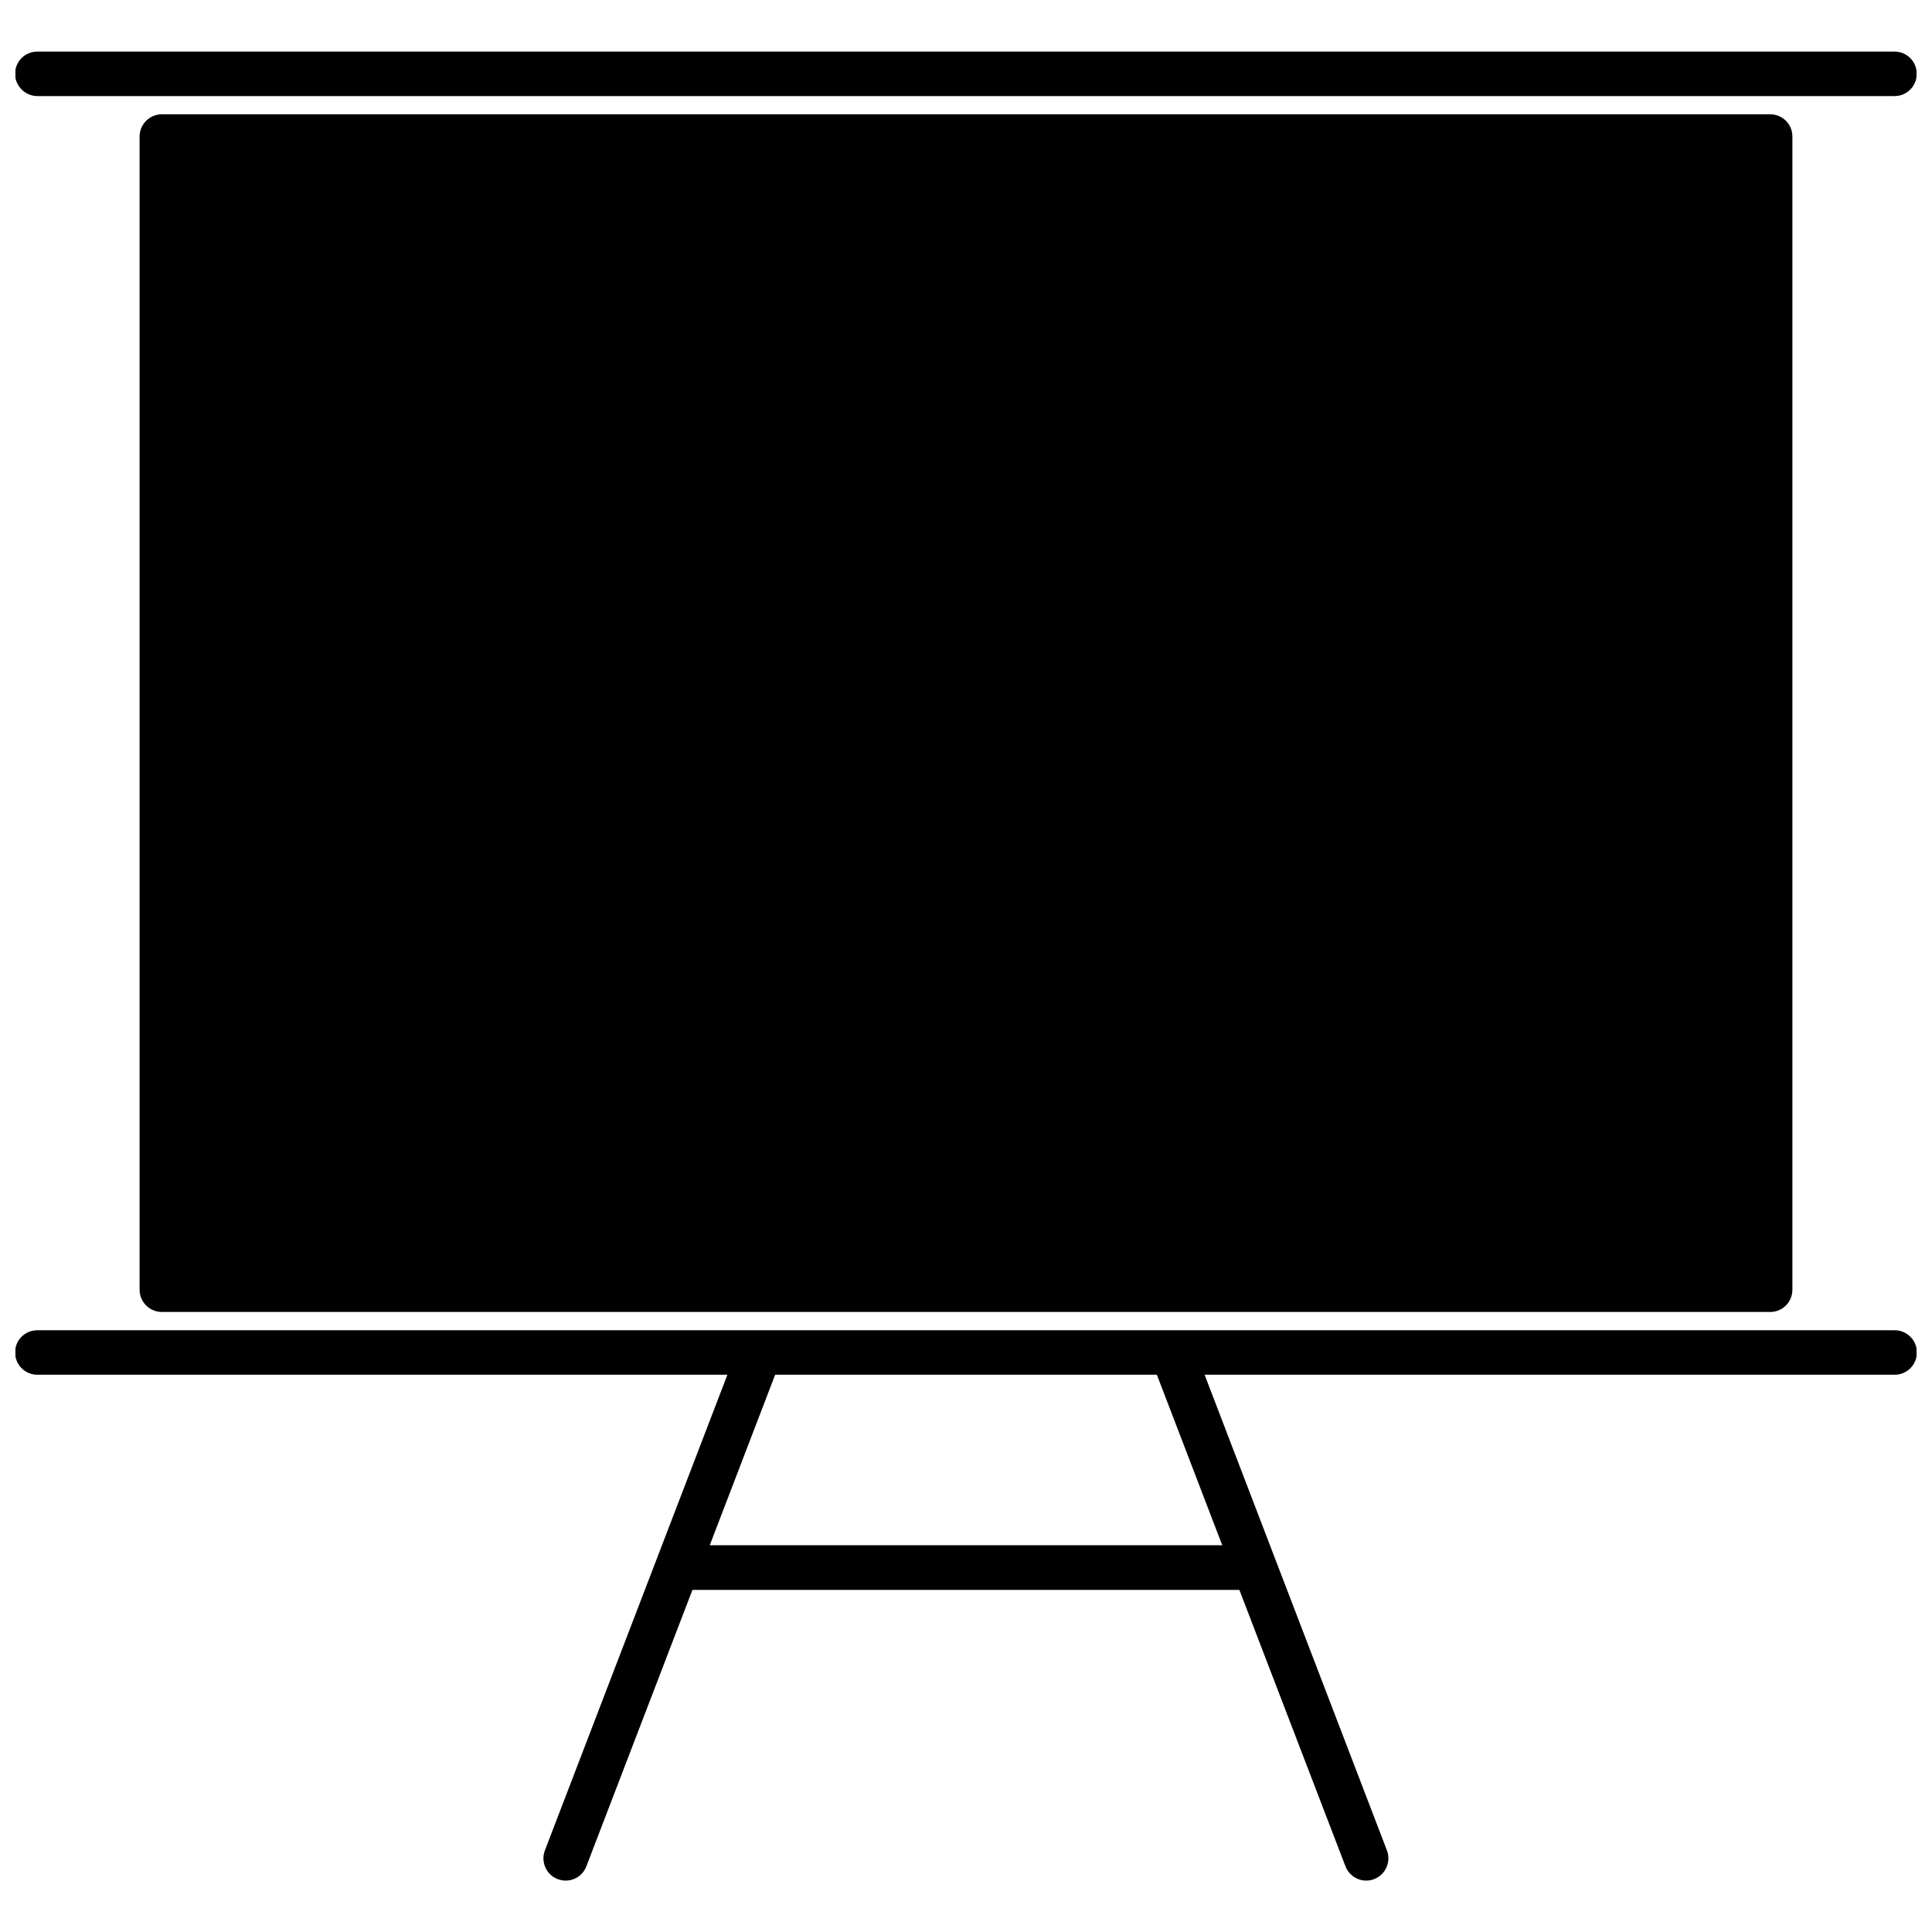
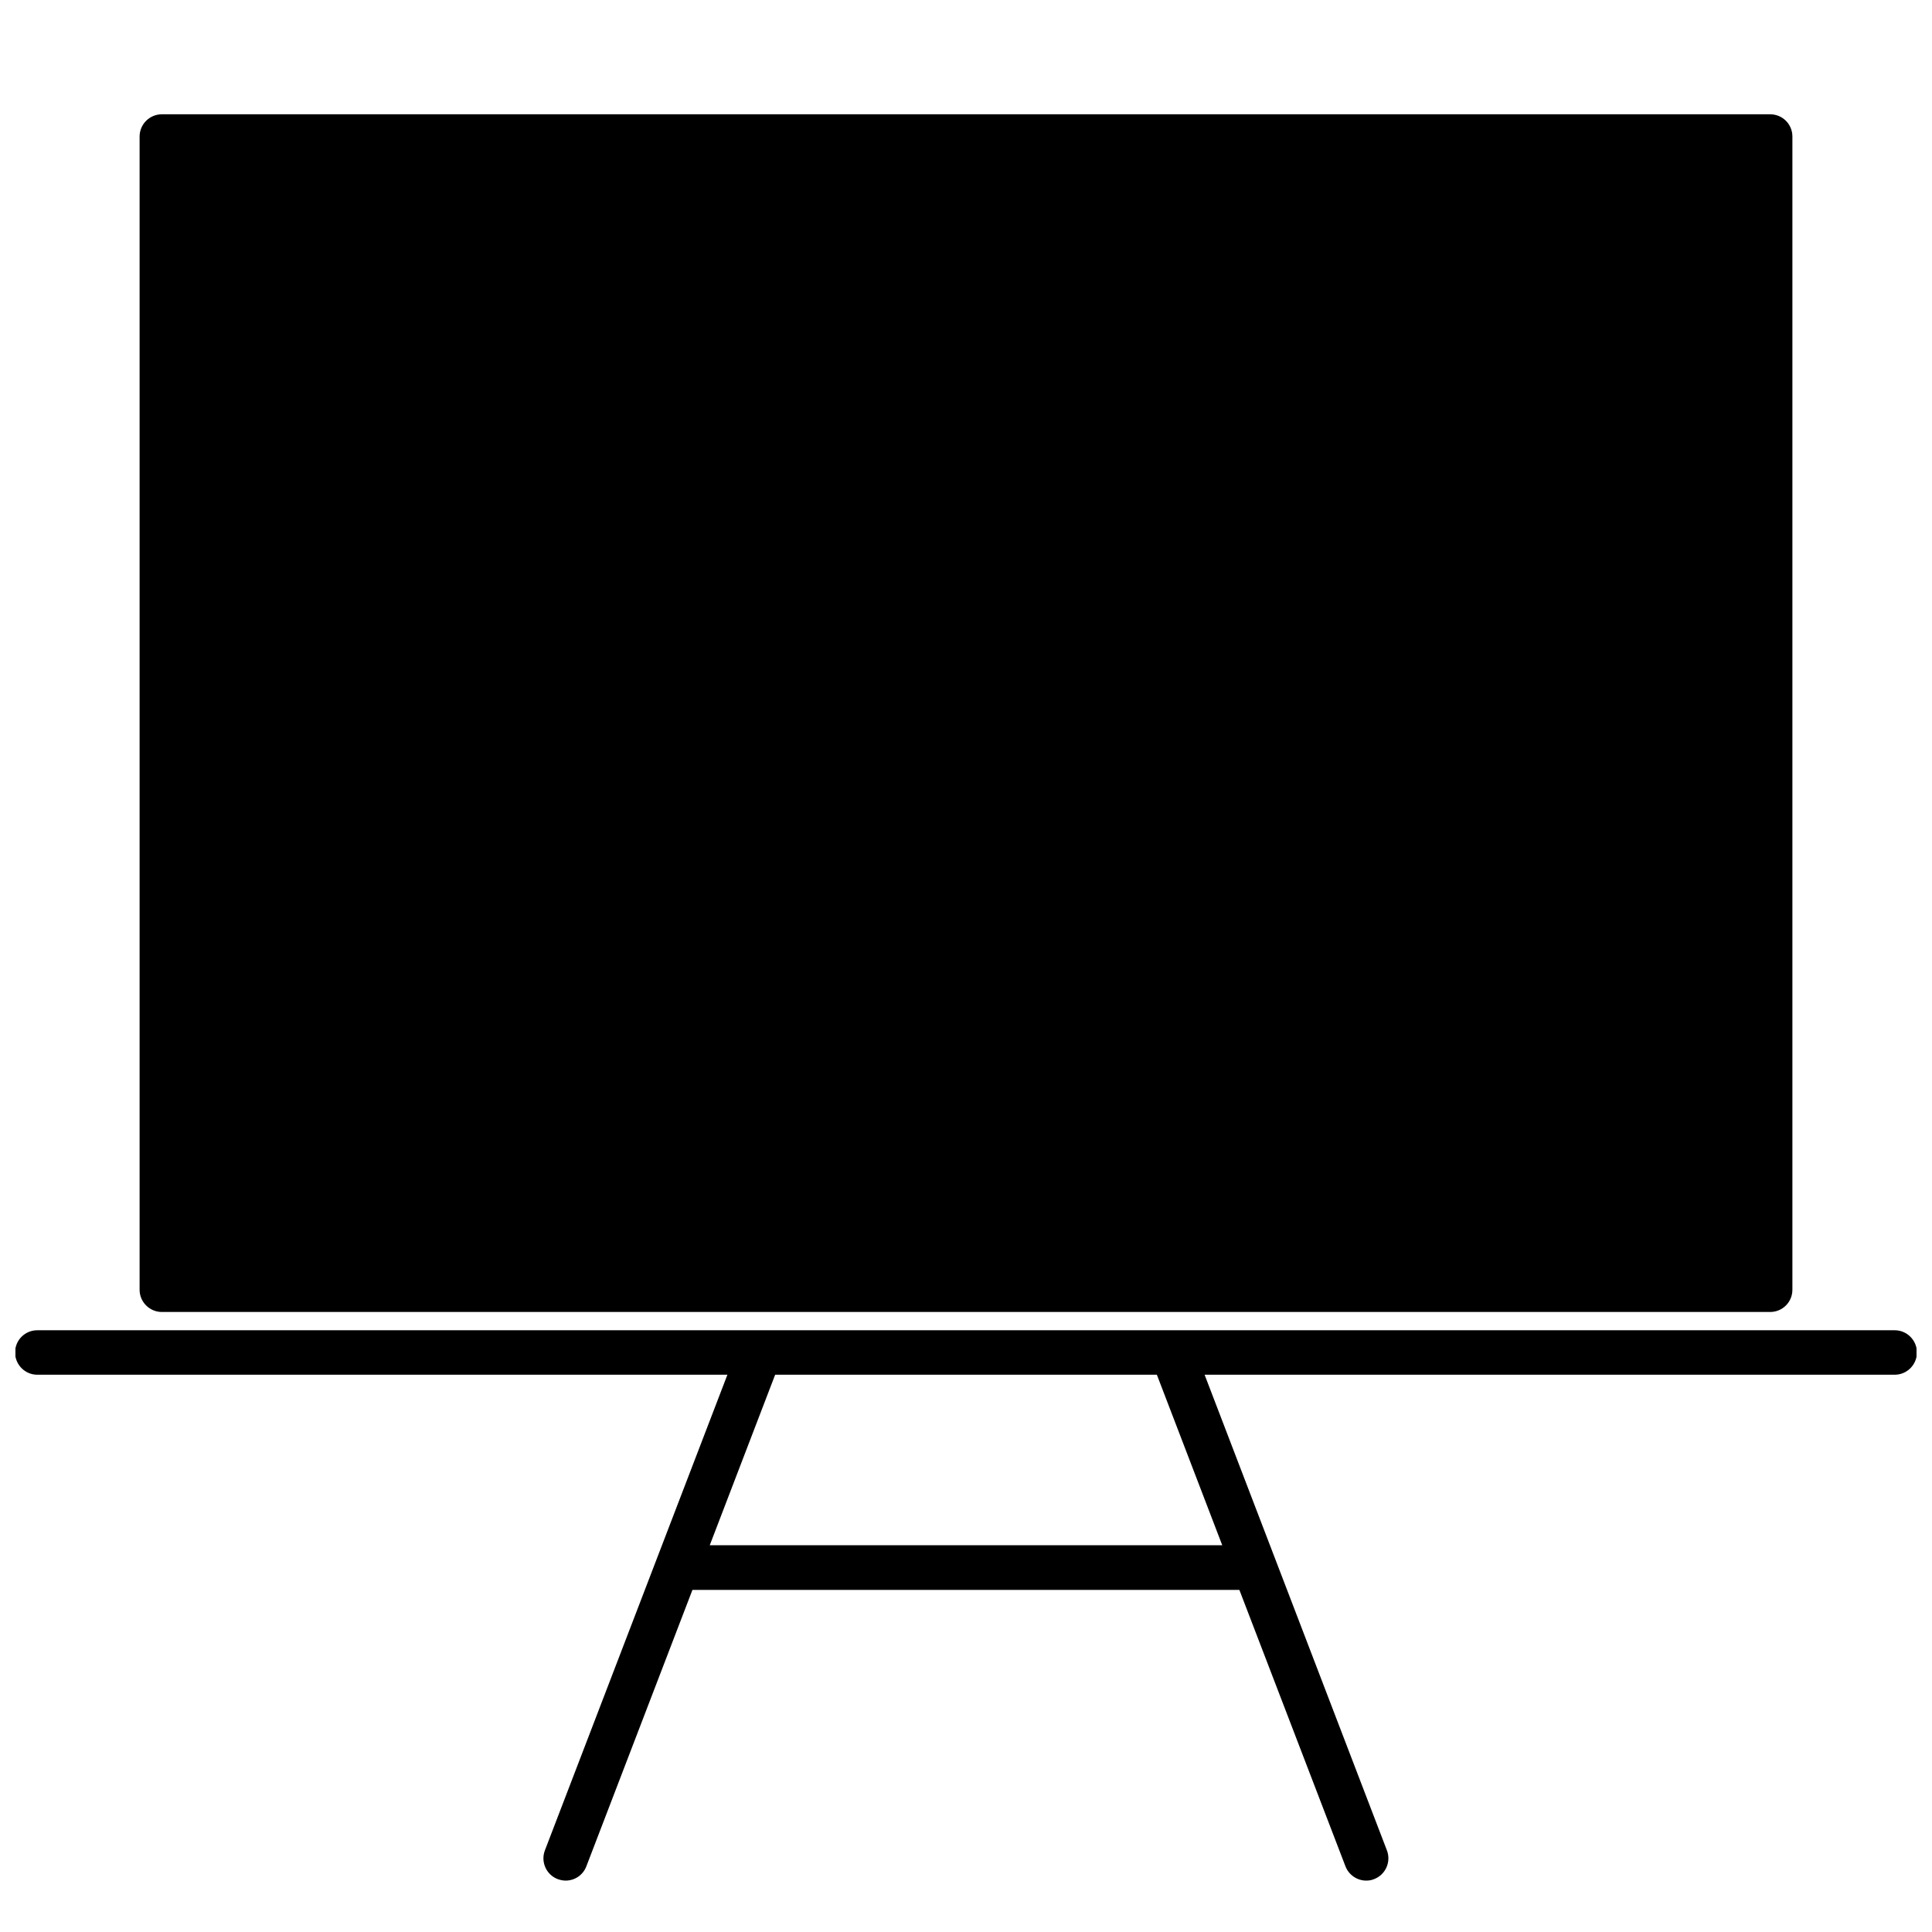
<svg xmlns="http://www.w3.org/2000/svg" width="800px" height="800px" version="1.1" viewBox="144 144 512 512">
  <defs>
    <clipPath id="b">
-       <path d="m148.09 157h503.81v13h-503.81z" />
-     </clipPath>
+       </clipPath>
    <clipPath id="a">
      <path d="m148.09 496h503.81v147h-503.81z" />
    </clipPath>
  </defs>
-   <path d="m186.89 174.29c-3.223 0-5.894 2.621-5.894 5.894v305.61c0 3.273 2.672 5.894 5.894 5.894h426.22c3.273 0 5.894-2.621 5.894-5.894v-305.61c0-3.273-2.621-5.894-5.894-5.894z" />
+   <path d="m186.89 174.29c-3.223 0-5.894 2.621-5.894 5.894v305.61c0 3.273 2.672 5.894 5.894 5.894h426.22c3.273 0 5.894-2.621 5.894-5.894v-305.61c0-3.273-2.621-5.894-5.894-5.894" />
  <g clip-path="url(#b)">
    <path d="m153.89 169.46h492.17c3.273 0 5.894-2.621 5.894-5.894s-2.621-5.894-5.894-5.894h-492.17c-3.273 0-5.894 2.621-5.894 5.894 0 3.223 2.672 5.894 5.894 5.894z" />
  </g>
  <g clip-path="url(#a)">
    <path d="m646.11 496.53h-492.22c-3.273 0-5.894 2.621-5.894 5.894 0 3.223 2.621 5.894 5.894 5.894h182.88l-48.367 126.05c-1.16 3.023 0.352 6.449 3.375 7.609 0.707 0.25 1.41 0.402 2.117 0.402 2.367 0 4.586-1.41 5.492-3.777l28.113-73.254h144.95l28.113 73.254c0.906 2.316 3.125 3.777 5.492 3.777 0.707 0 1.41-0.102 2.117-0.402 3.023-1.16 4.535-4.586 3.375-7.609l-48.316-126.05h182.88c3.273 0 5.894-2.672 5.894-5.894 0-3.273-2.672-5.894-5.894-5.894zm-178.2 56.98h-135.82l17.332-45.191h101.16z" />
  </g>
</svg>